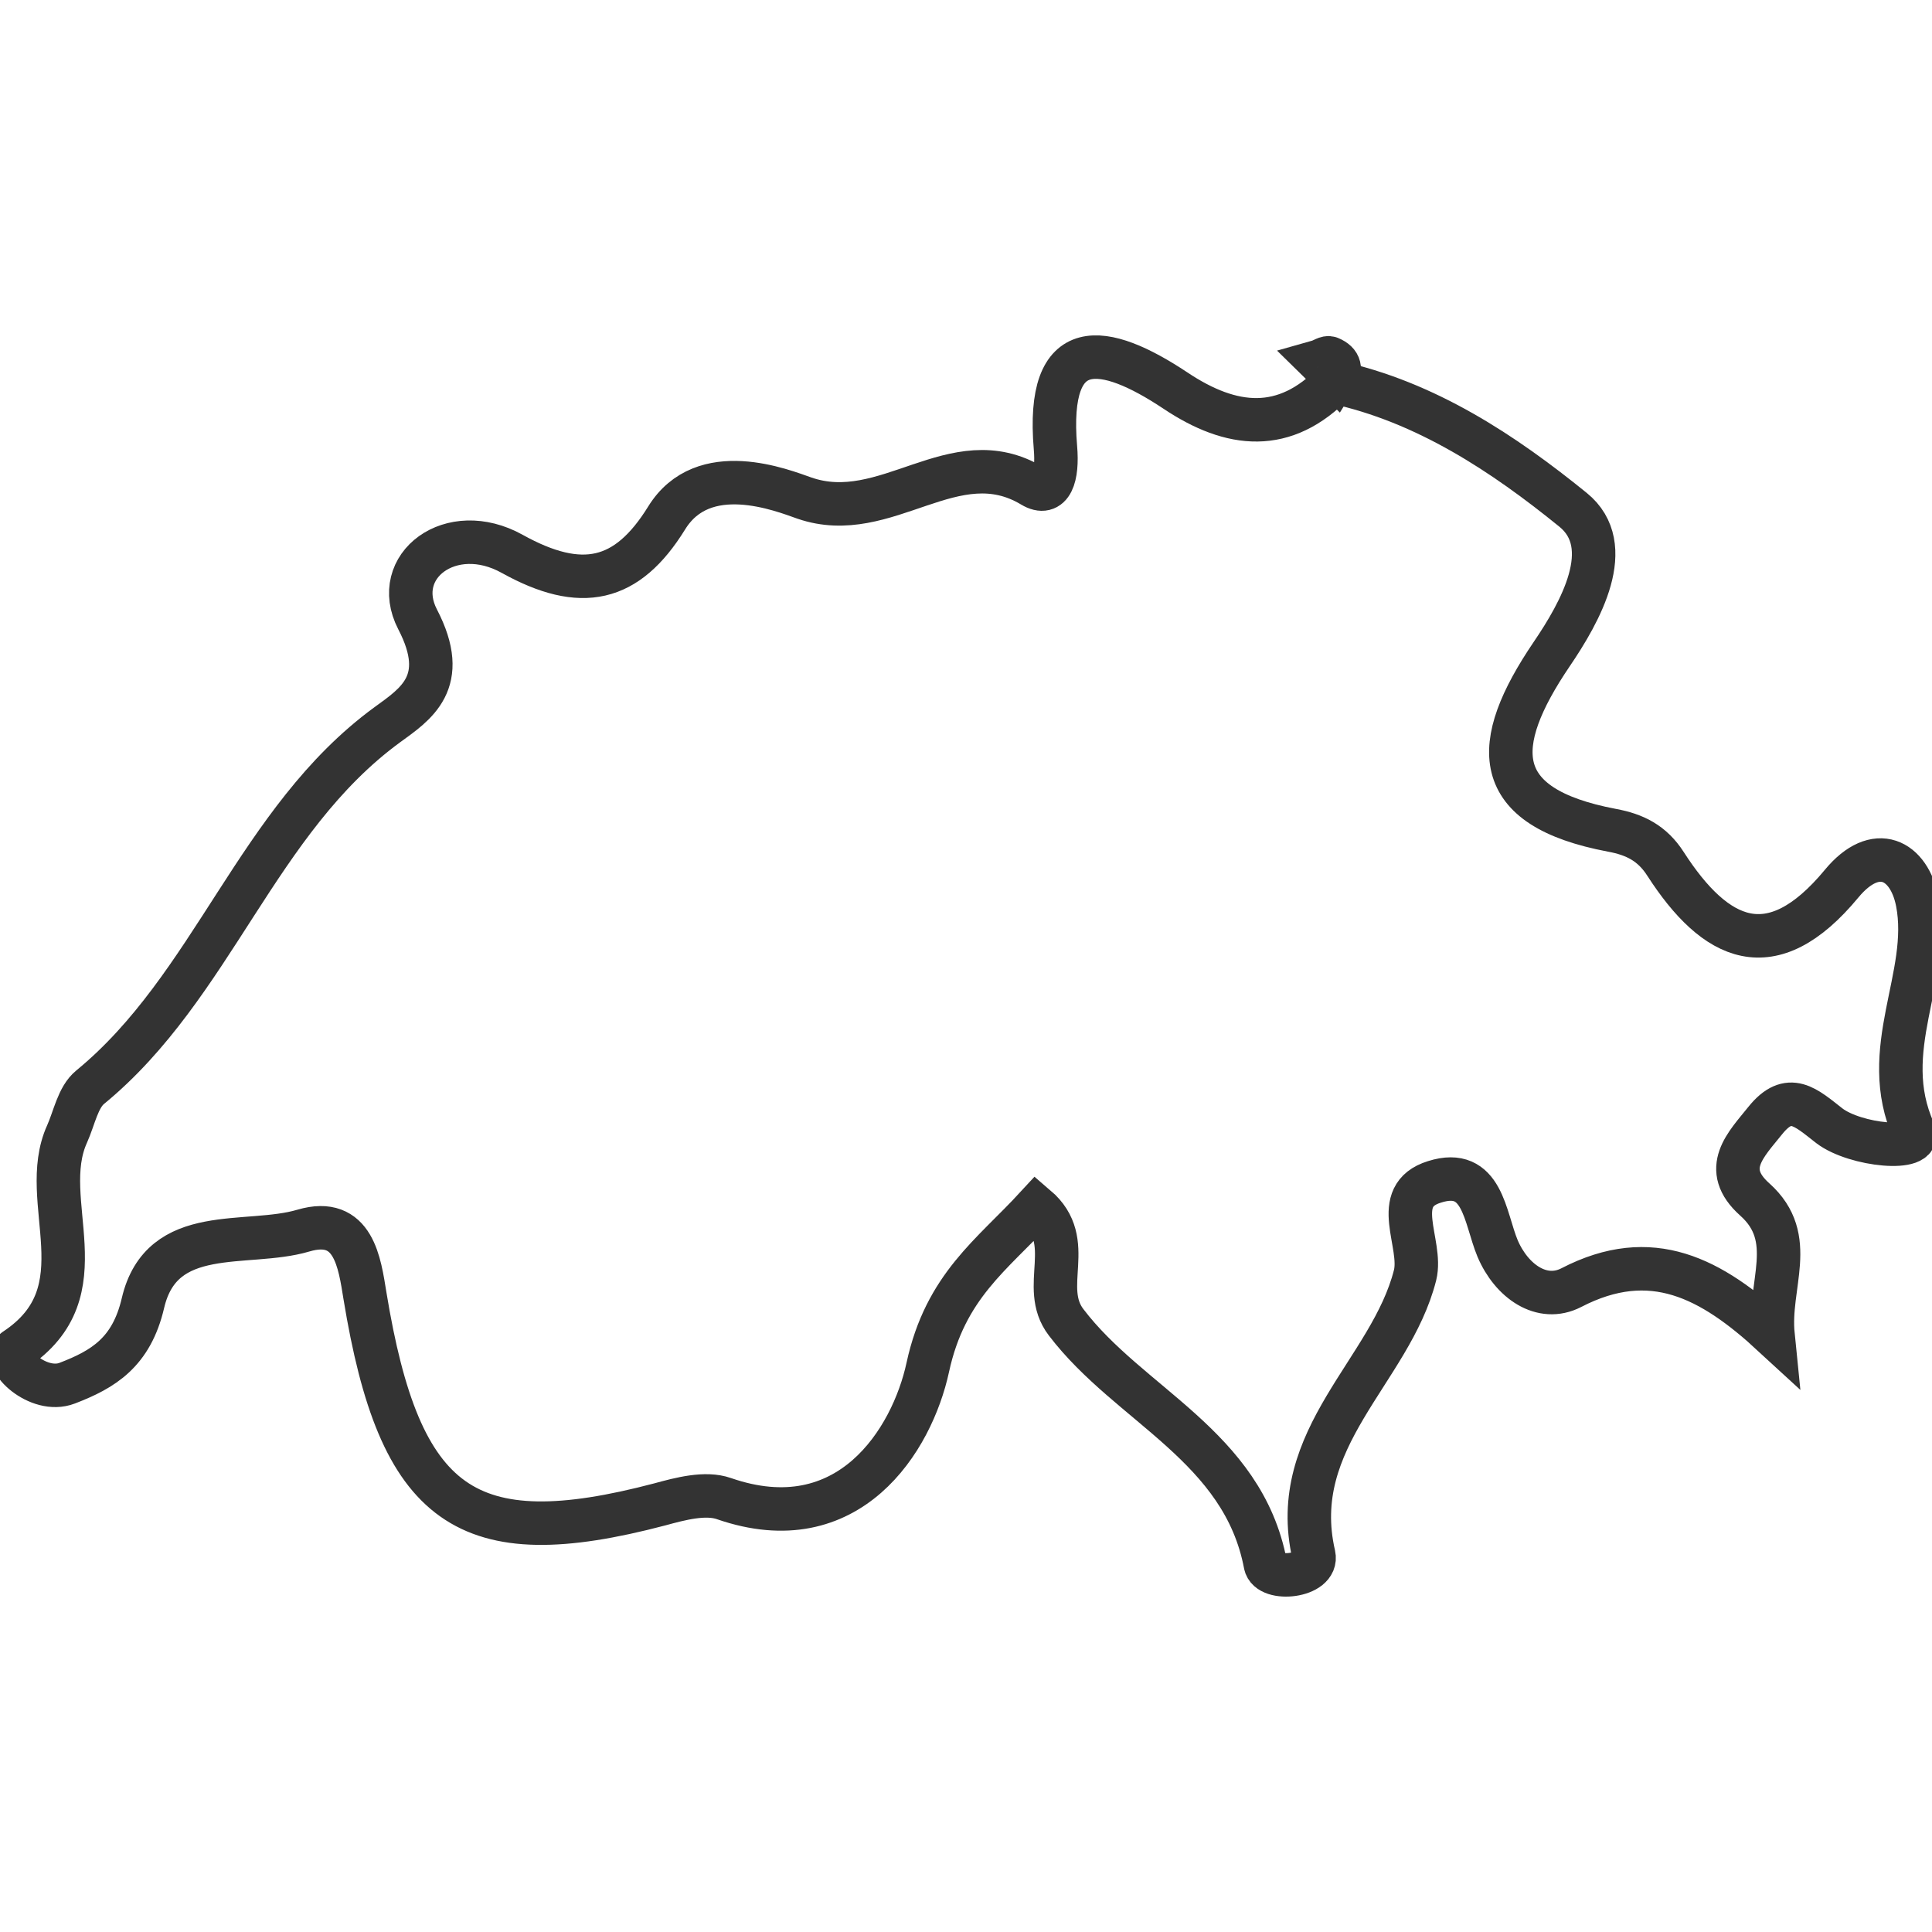
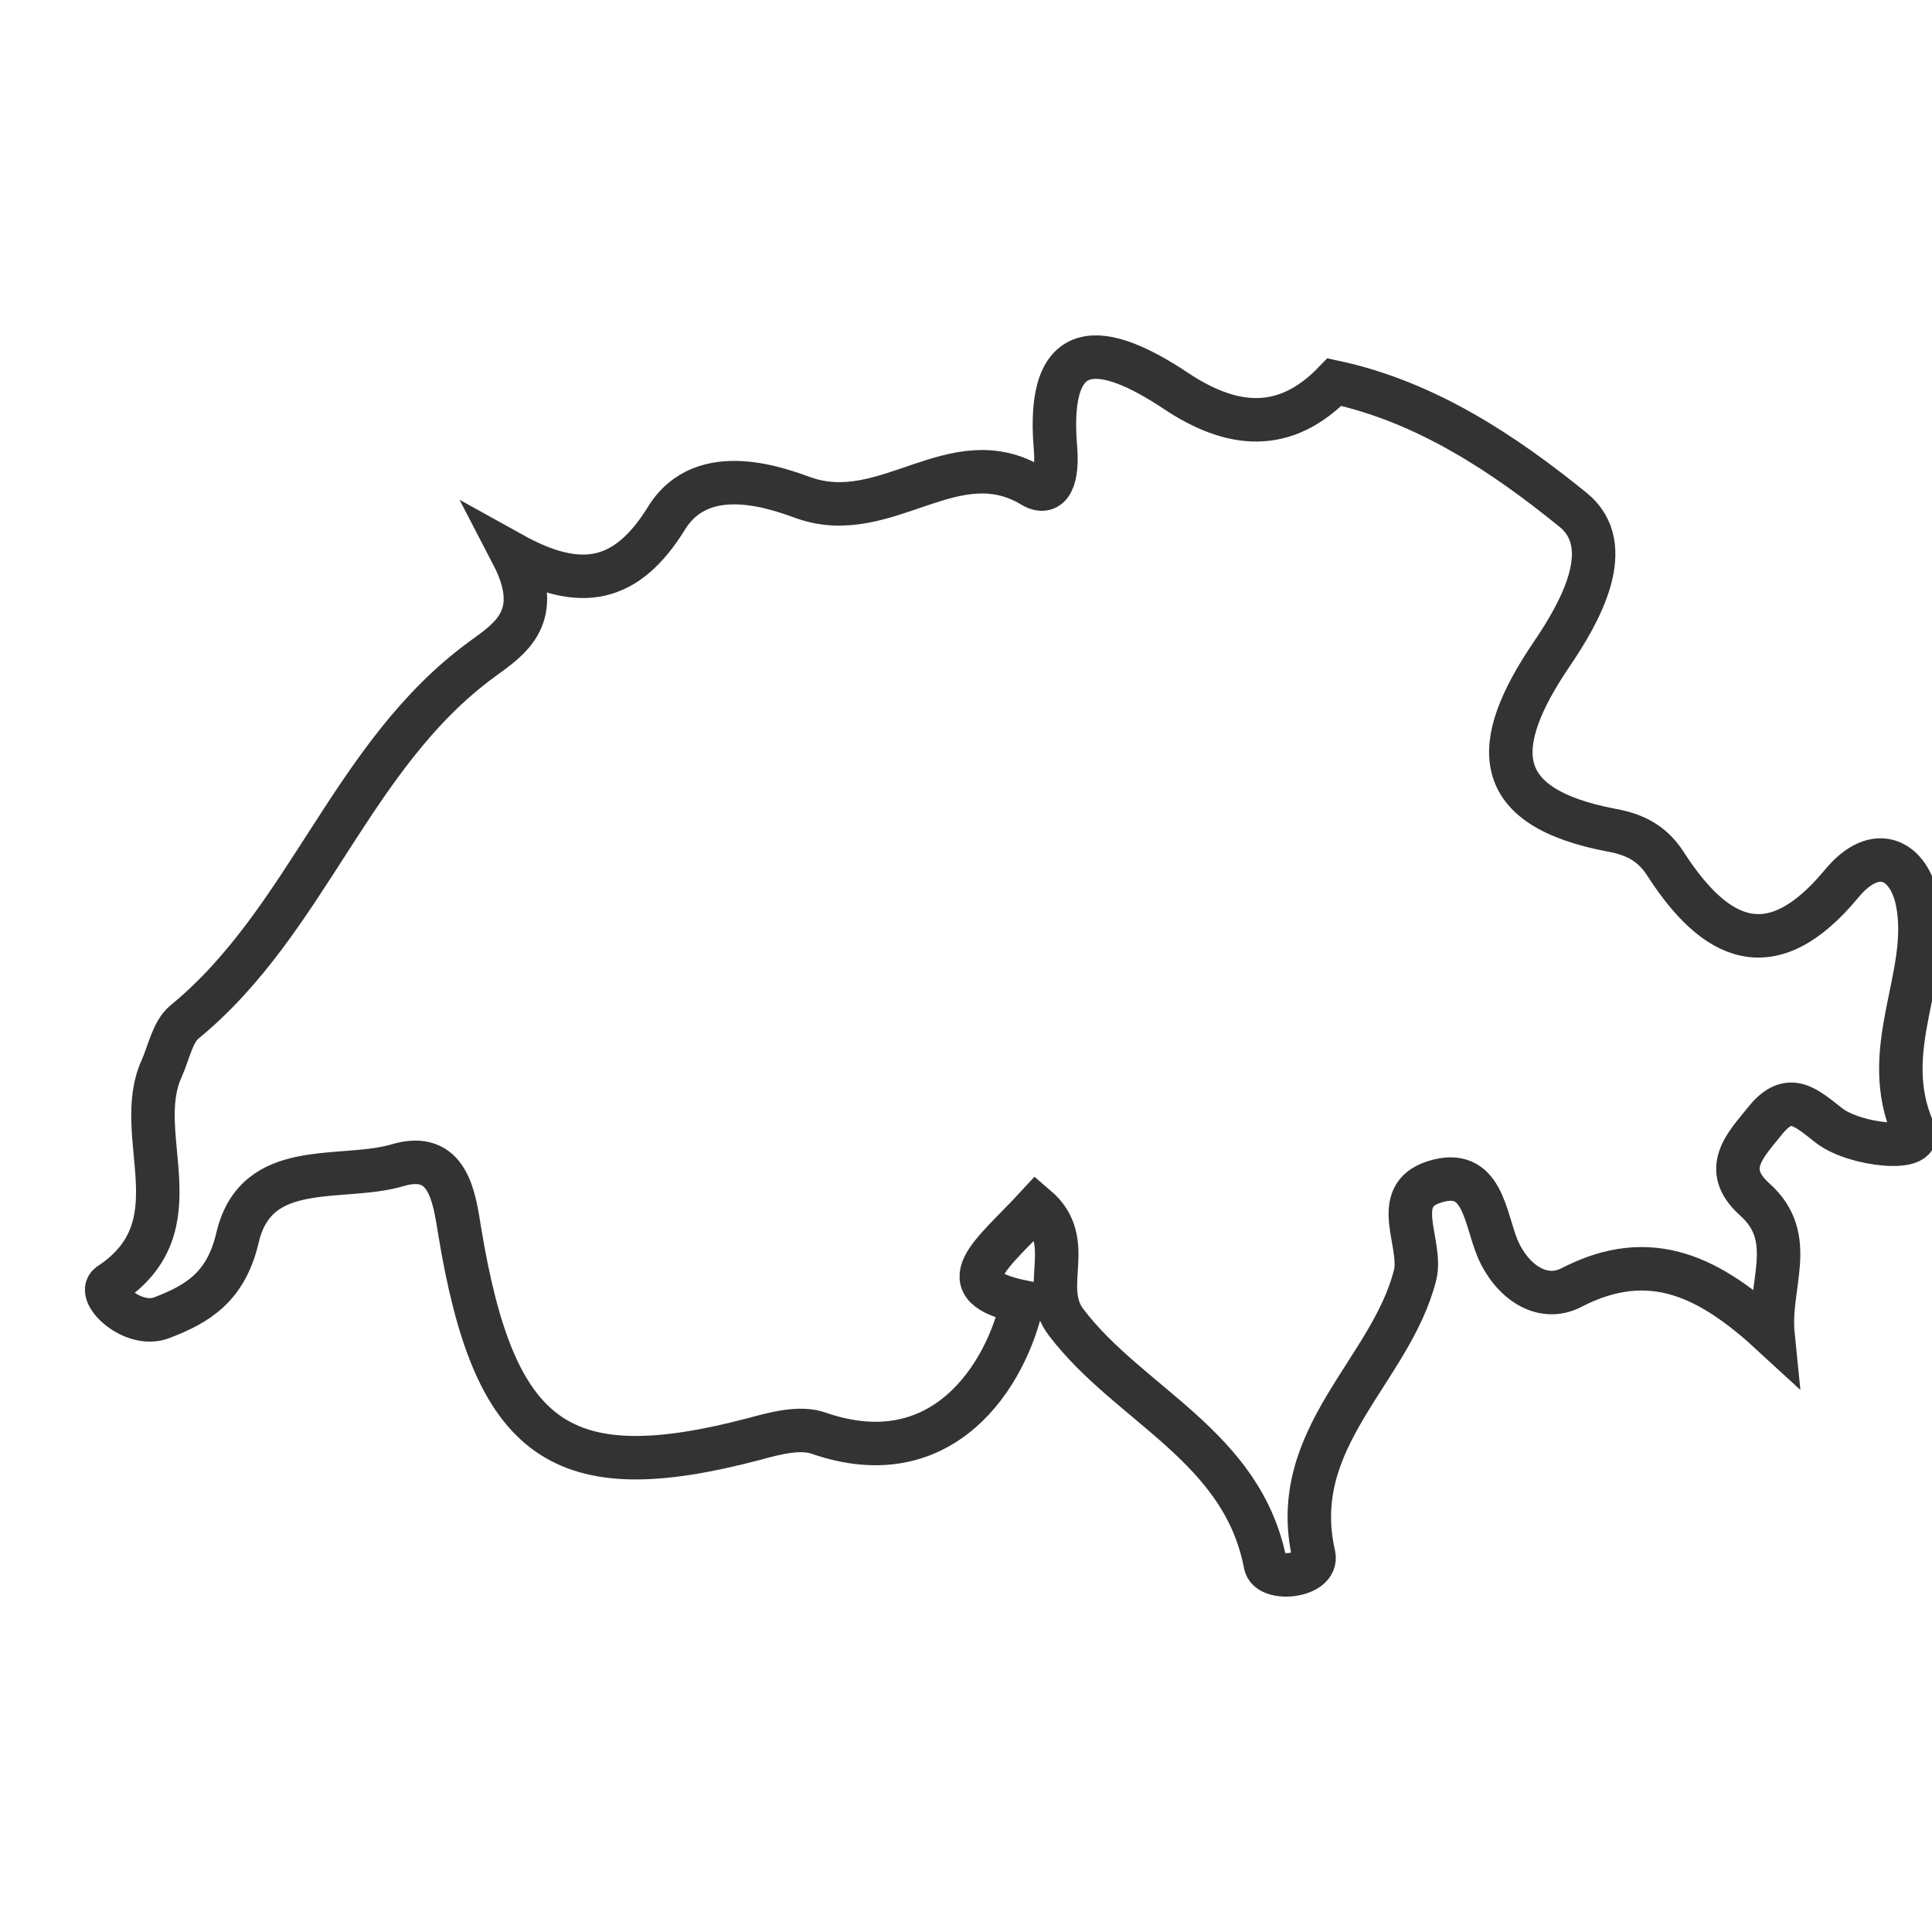
<svg xmlns="http://www.w3.org/2000/svg" version="1.1" id="Capa_1" x="0px" y="0px" width="400px" height="400px" viewBox="-189.411 -189.411 400 400" enable-background="new -189.411 -189.411 400 400" xml:space="preserve">
  <g>
-     <path fill="none" stroke="#333333" stroke-width="9" d="M191.856-6.436c-14.5,17.506-26.104,11.932-36.451-4.135   c-2.75-4.281-6.339-6.066-11.075-6.94c-25.448-4.809-25.229-17.67-12.479-36.469c5.884-8.653,13.663-22.388,4.409-29.893   c-14.301-11.604-30.422-22.352-49.385-26.432c-10.293,10.693-21.277,9.545-32.936,1.749c-14.755-9.801-26.833-11.859-24.829,11.84   c0.511,5.902-0.819,10.311-4.827,7.888c-16.176-9.691-30.148,8.398-47.125,2.55c-4.5-1.566-20.949-8.252-28.563,4.135   c-8.197,13.243-17.633,15.356-31.97,7.396c-12.642-7.032-25.284,2.514-19.583,13.553c6.795,13.061-0.455,17.597-6.303,21.859   c-27.051,19.801-36.014,54.121-61.48,75.016c-2.55,2.076-3.297,6.394-4.791,9.709c-6.321,13.972,7.614,32.553-10.784,44.666   c-2.787,1.858,4.772,9.236,10.82,6.904c7.451-2.859,13.298-6.357,15.685-16.595c3.898-16.632,21.459-11.513,33.208-14.992   c10.474-3.097,11.658,6.795,12.751,13.479c7.195,43.92,20.949,53.757,61.024,43.21c4.263-1.166,9.455-2.551,13.298-1.202   c25.849,8.962,38.946-12.114,42.207-27.18C6.323,76.849,15.996,70.383,25.14,60.454c8.507,7.269,0.546,16.541,6.175,23.9   c13.08,17.214,36.615,25.594,41.261,50.113c0.692,3.625,11.021,2.568,10.019-1.913c-5.61-24.318,15.939-38.072,20.967-57.946   c1.64-6.594-5.355-16.431,4.026-19.327c10.019-3.17,10.383,7.377,13.061,13.79c2.879,6.776,9.182,11.239,15.266,8.105   c16.595-8.598,28.982-1.931,41.752,9.837c-1.057-10.438,5.229-20.038-3.771-28.089c-7.123-6.358-1.768-11.404,2.186-16.358   c4.937-6.121,8.38-2.696,13.262,1.11c5.337,4.081,19.437,5.502,17.506,1.185c-7.688-16.978,3.716-32.098,0.729-47.49   C205.865-11.427,198.979-15.052,191.856-6.436z" />
-     <path fill="none" stroke="#333333" stroke-width="9" d="M85.91-115.279c-0.564-0.255-1.493,0.456-2.259,0.674   c1.185,1.166,2.368,2.277,3.553,3.461C88.278-112.838,88.169-114.332,85.91-115.279z" />
-     <path fill="none" stroke="#333333" stroke-width="9" d="M87.204-111.144c-0.219,0.273-0.092,0.528-0.401,0.82l-0.019,0.036   c0.019,0,0.037,0,0.055,0c0.237-0.218,0.456-0.273,0.675-0.528C87.404-110.925,87.295-111.034,87.204-111.144z" />
+     <path fill="none" stroke="#333333" stroke-width="9" d="M191.856-6.436c-14.5,17.506-26.104,11.932-36.451-4.135   c-2.75-4.281-6.339-6.066-11.075-6.94c-25.448-4.809-25.229-17.67-12.479-36.469c5.884-8.653,13.663-22.388,4.409-29.893   c-14.301-11.604-30.422-22.352-49.385-26.432c-10.293,10.693-21.277,9.545-32.936,1.749c-14.755-9.801-26.833-11.859-24.829,11.84   c0.511,5.902-0.819,10.311-4.827,7.888c-16.176-9.691-30.148,8.398-47.125,2.55c-4.5-1.566-20.949-8.252-28.563,4.135   c-8.197,13.243-17.633,15.356-31.97,7.396c6.795,13.061-0.455,17.597-6.303,21.859   c-27.051,19.801-36.014,54.121-61.48,75.016c-2.55,2.076-3.297,6.394-4.791,9.709c-6.321,13.972,7.614,32.553-10.784,44.666   c-2.787,1.858,4.772,9.236,10.82,6.904c7.451-2.859,13.298-6.357,15.685-16.595c3.898-16.632,21.459-11.513,33.208-14.992   c10.474-3.097,11.658,6.795,12.751,13.479c7.195,43.92,20.949,53.757,61.024,43.21c4.263-1.166,9.455-2.551,13.298-1.202   c25.849,8.962,38.946-12.114,42.207-27.18C6.323,76.849,15.996,70.383,25.14,60.454c8.507,7.269,0.546,16.541,6.175,23.9   c13.08,17.214,36.615,25.594,41.261,50.113c0.692,3.625,11.021,2.568,10.019-1.913c-5.61-24.318,15.939-38.072,20.967-57.946   c1.64-6.594-5.355-16.431,4.026-19.327c10.019-3.17,10.383,7.377,13.061,13.79c2.879,6.776,9.182,11.239,15.266,8.105   c16.595-8.598,28.982-1.931,41.752,9.837c-1.057-10.438,5.229-20.038-3.771-28.089c-7.123-6.358-1.768-11.404,2.186-16.358   c4.937-6.121,8.38-2.696,13.262,1.11c5.337,4.081,19.437,5.502,17.506,1.185c-7.688-16.978,3.716-32.098,0.729-47.49   C205.865-11.427,198.979-15.052,191.856-6.436z" />
  </g>
</svg>